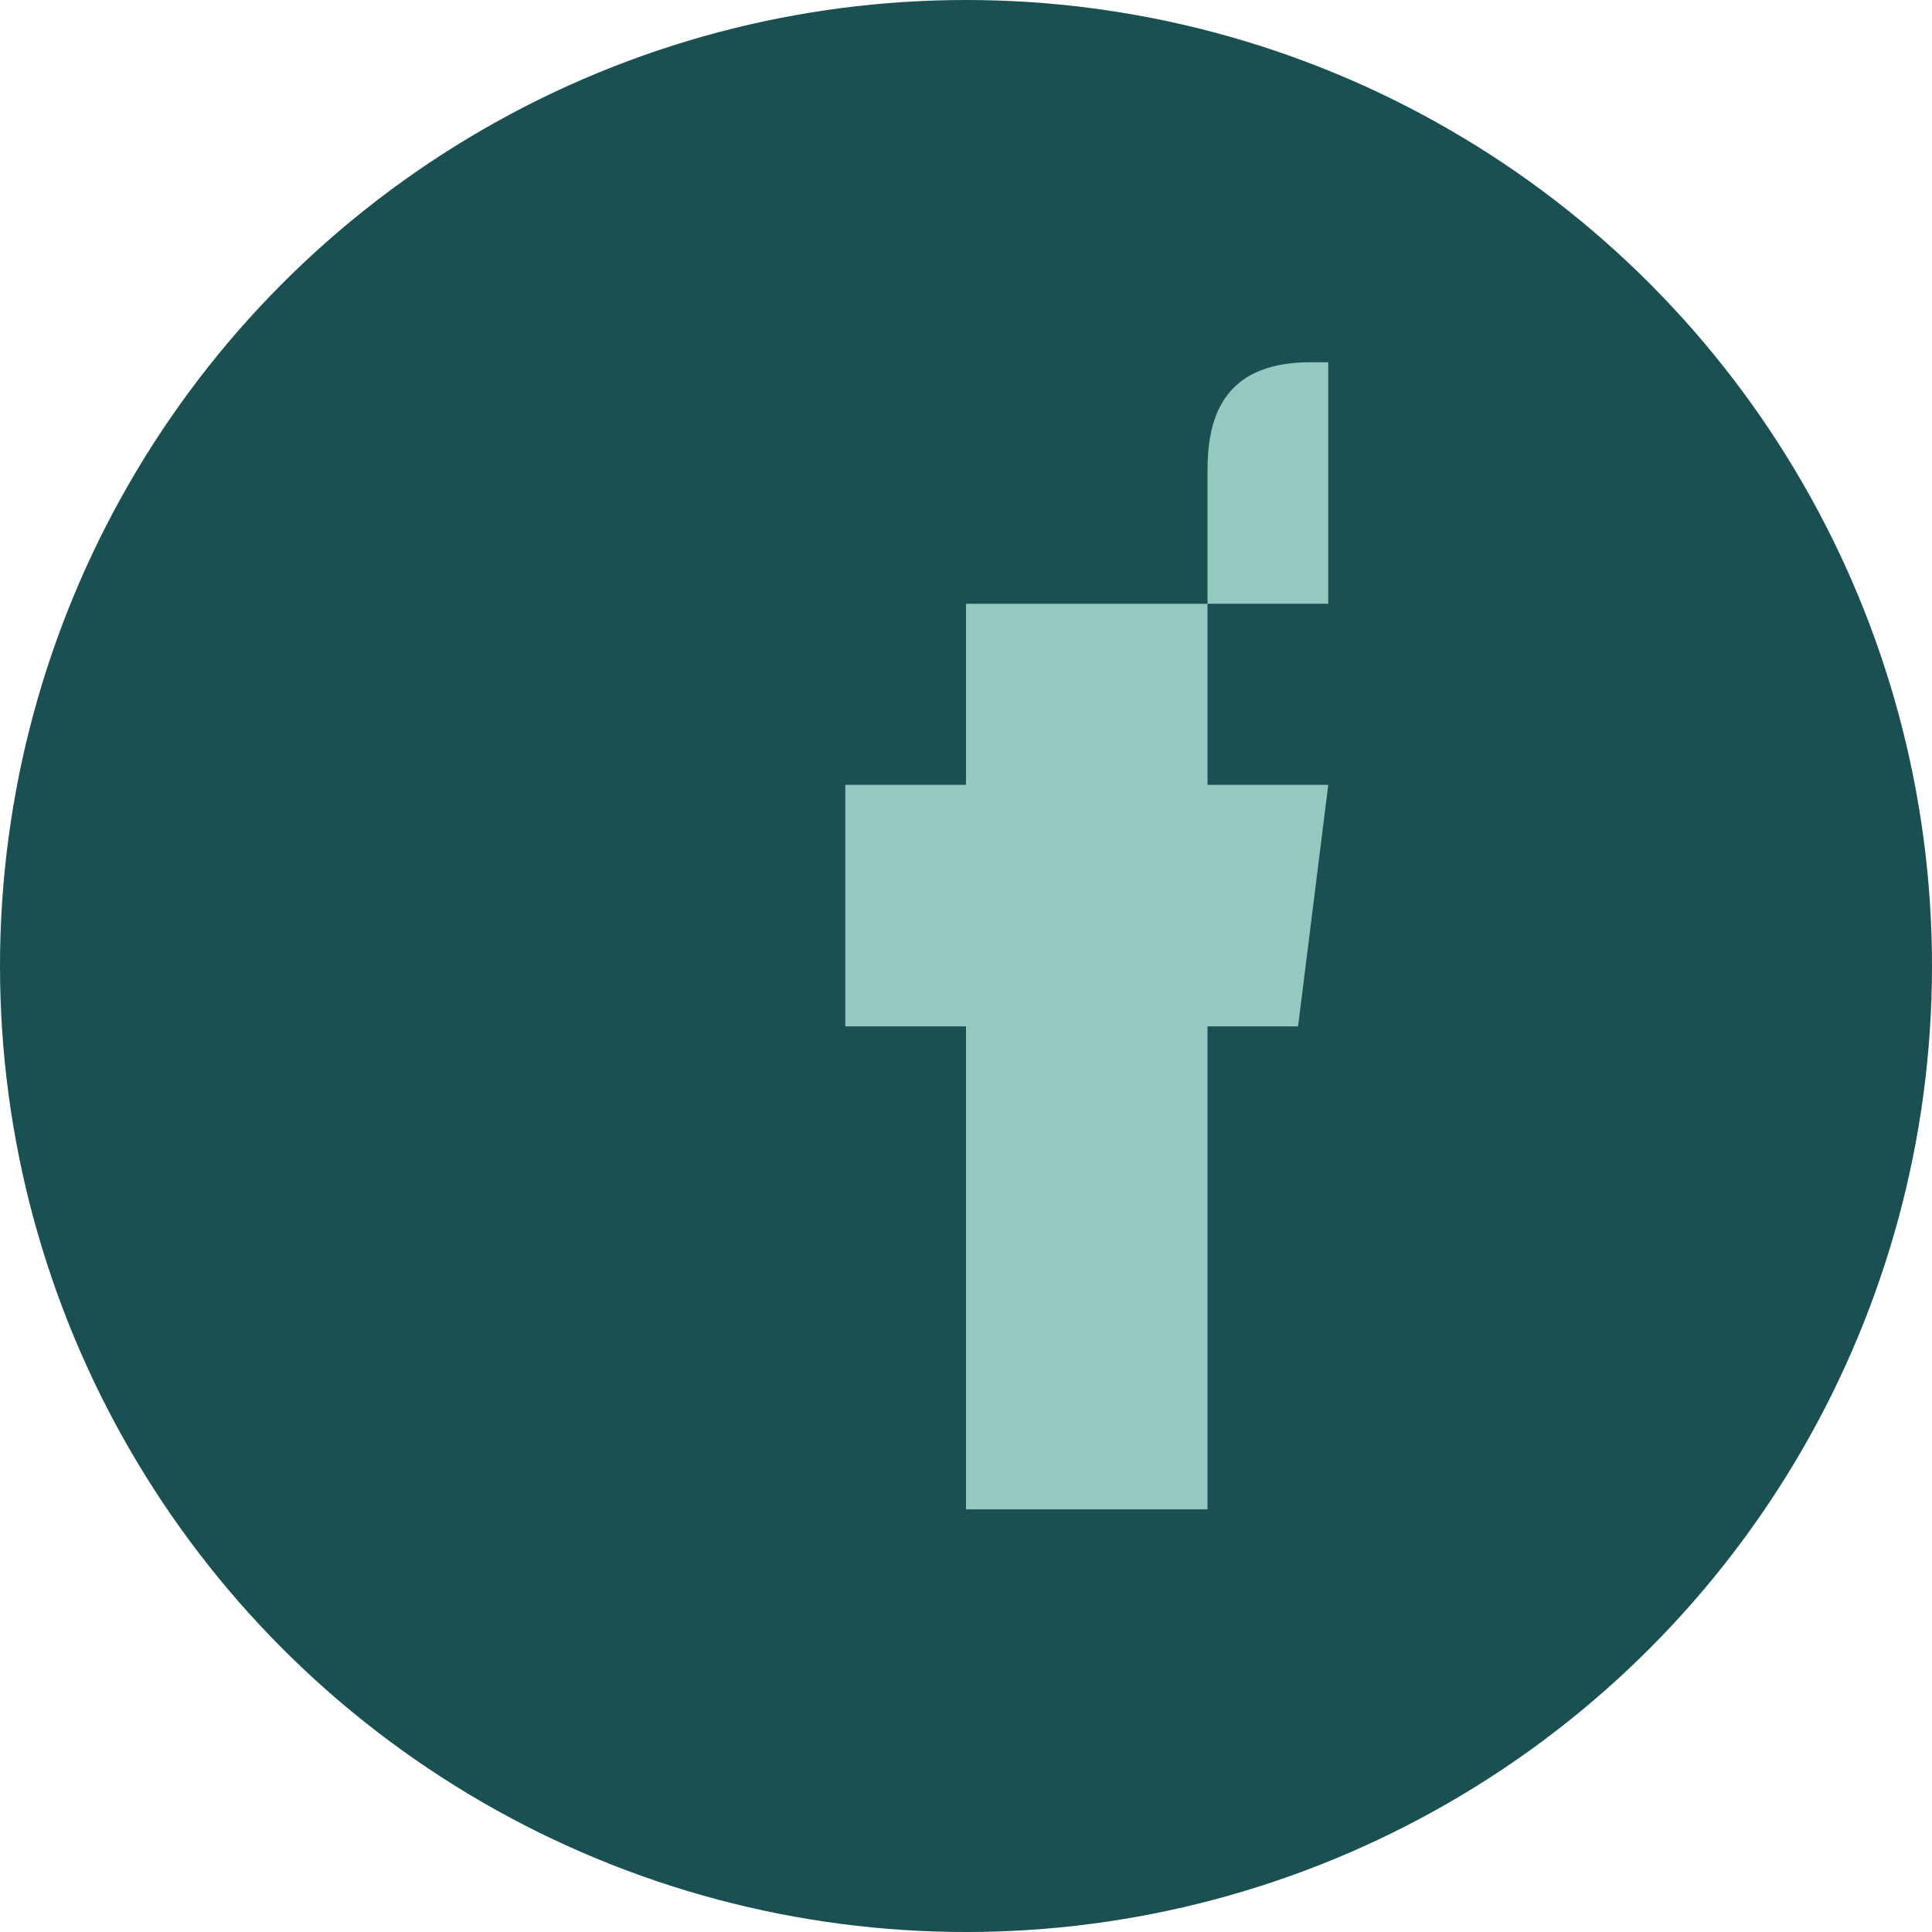
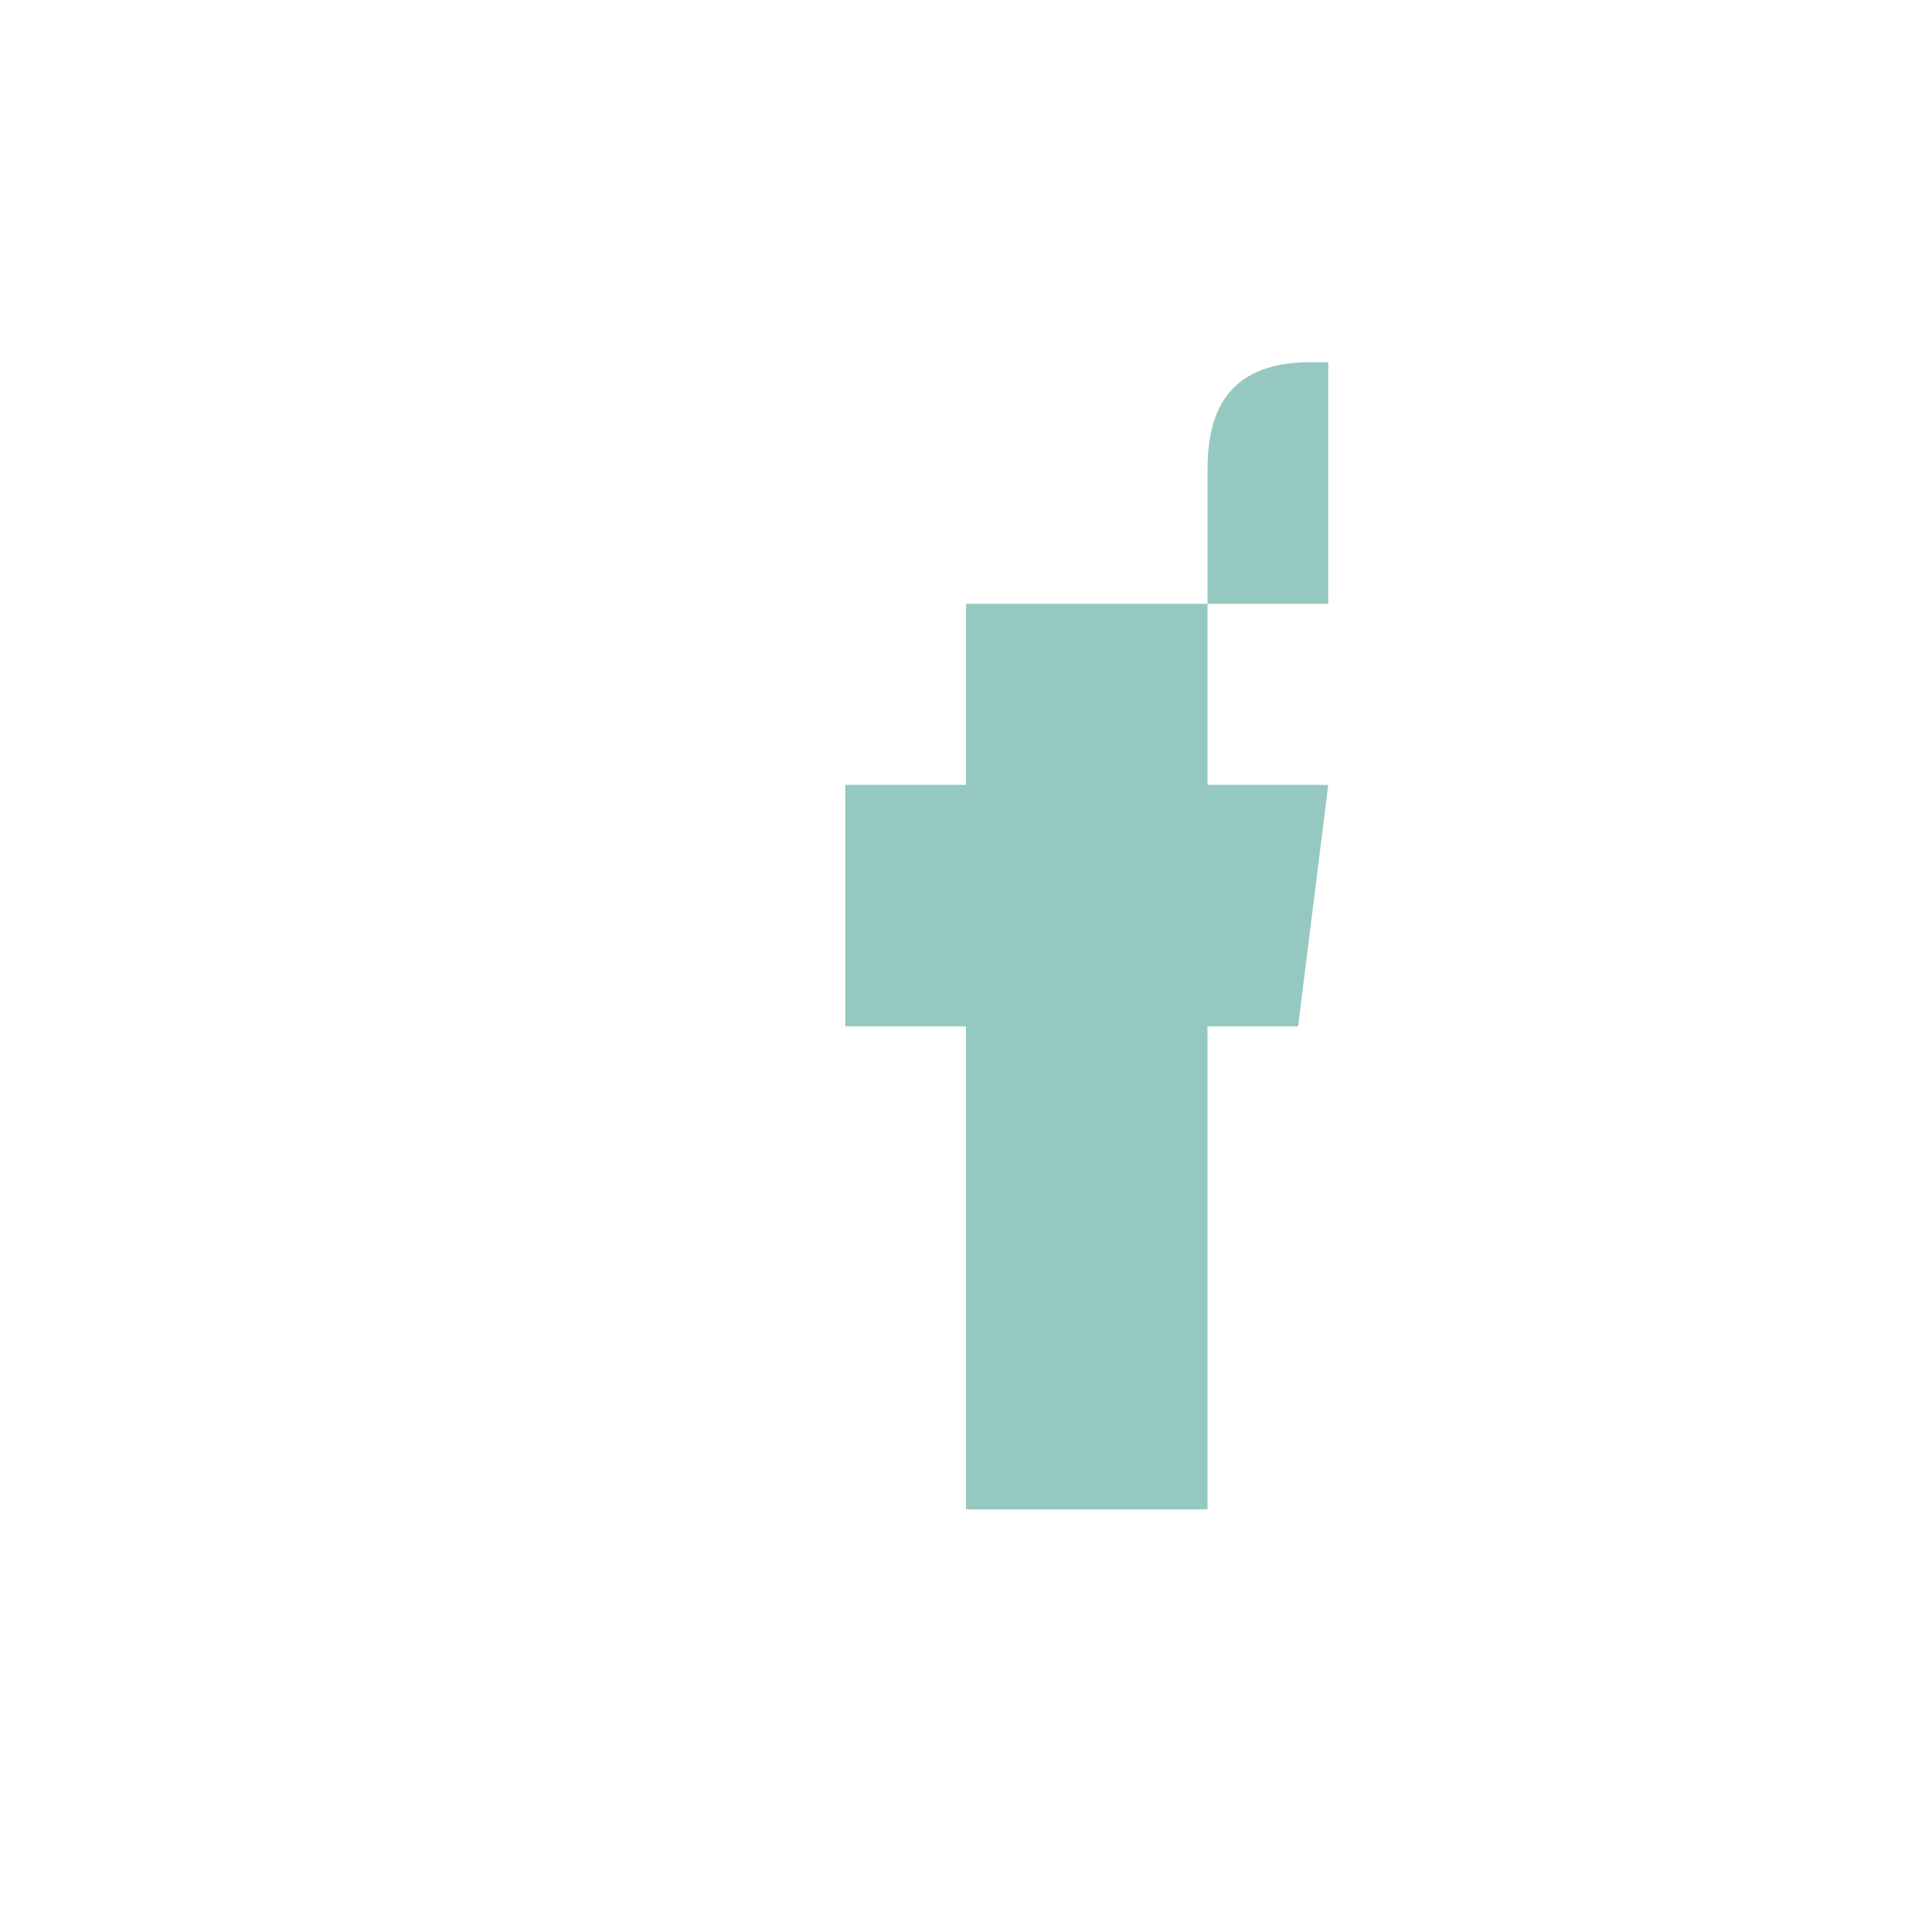
<svg xmlns="http://www.w3.org/2000/svg" width="32" height="32" viewBox="0 0 32 32">
-   <circle cx="16" cy="16" r="16" fill="#1A5052" />
  <path d="M18 10h2V7.8c0-.8.2-1.8 1.7-1.8H22v4h-2v3h2l-.5 4h-1.5v8h-4v-8h-2v-4h2V10z" fill="#95C8C1" />
</svg>